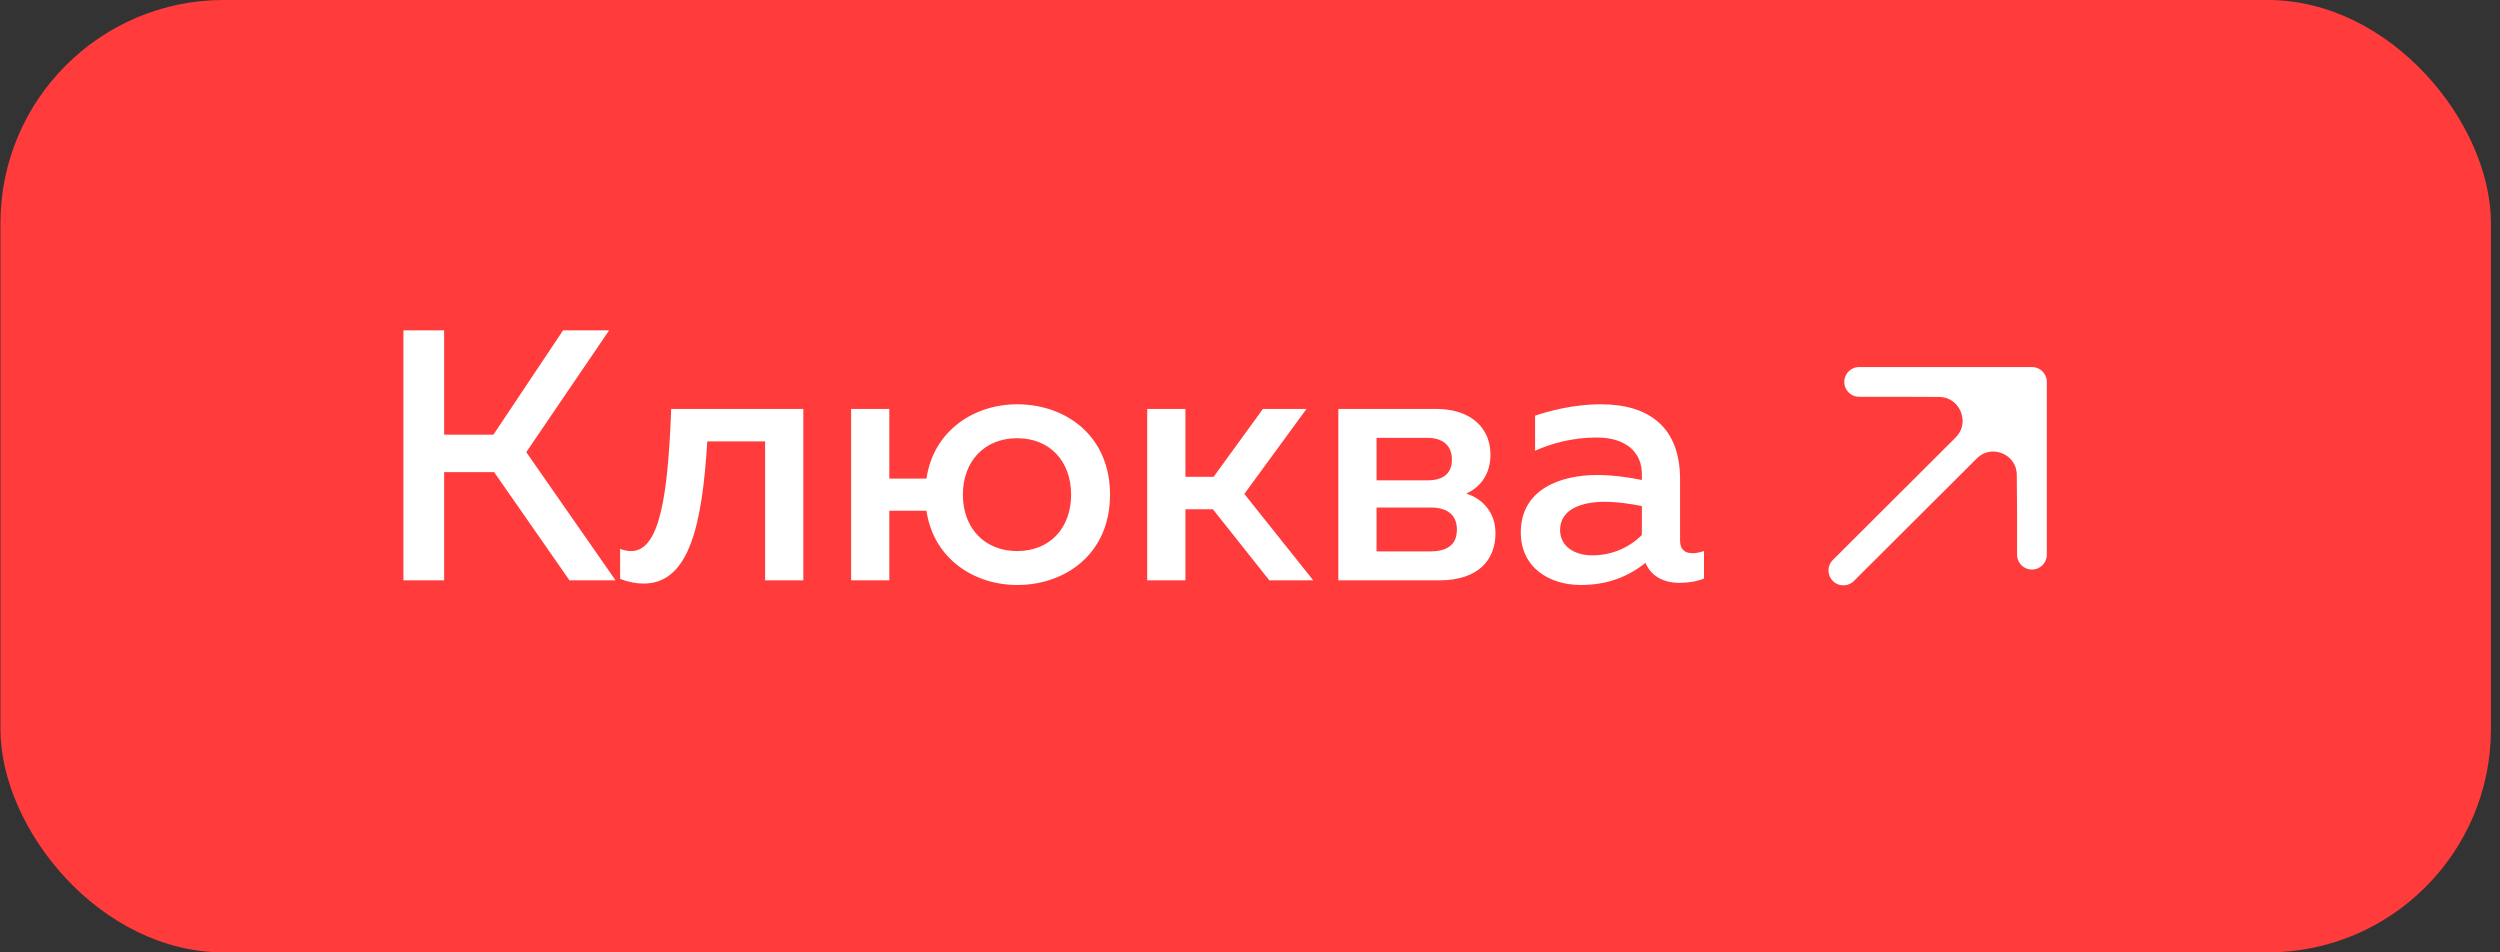
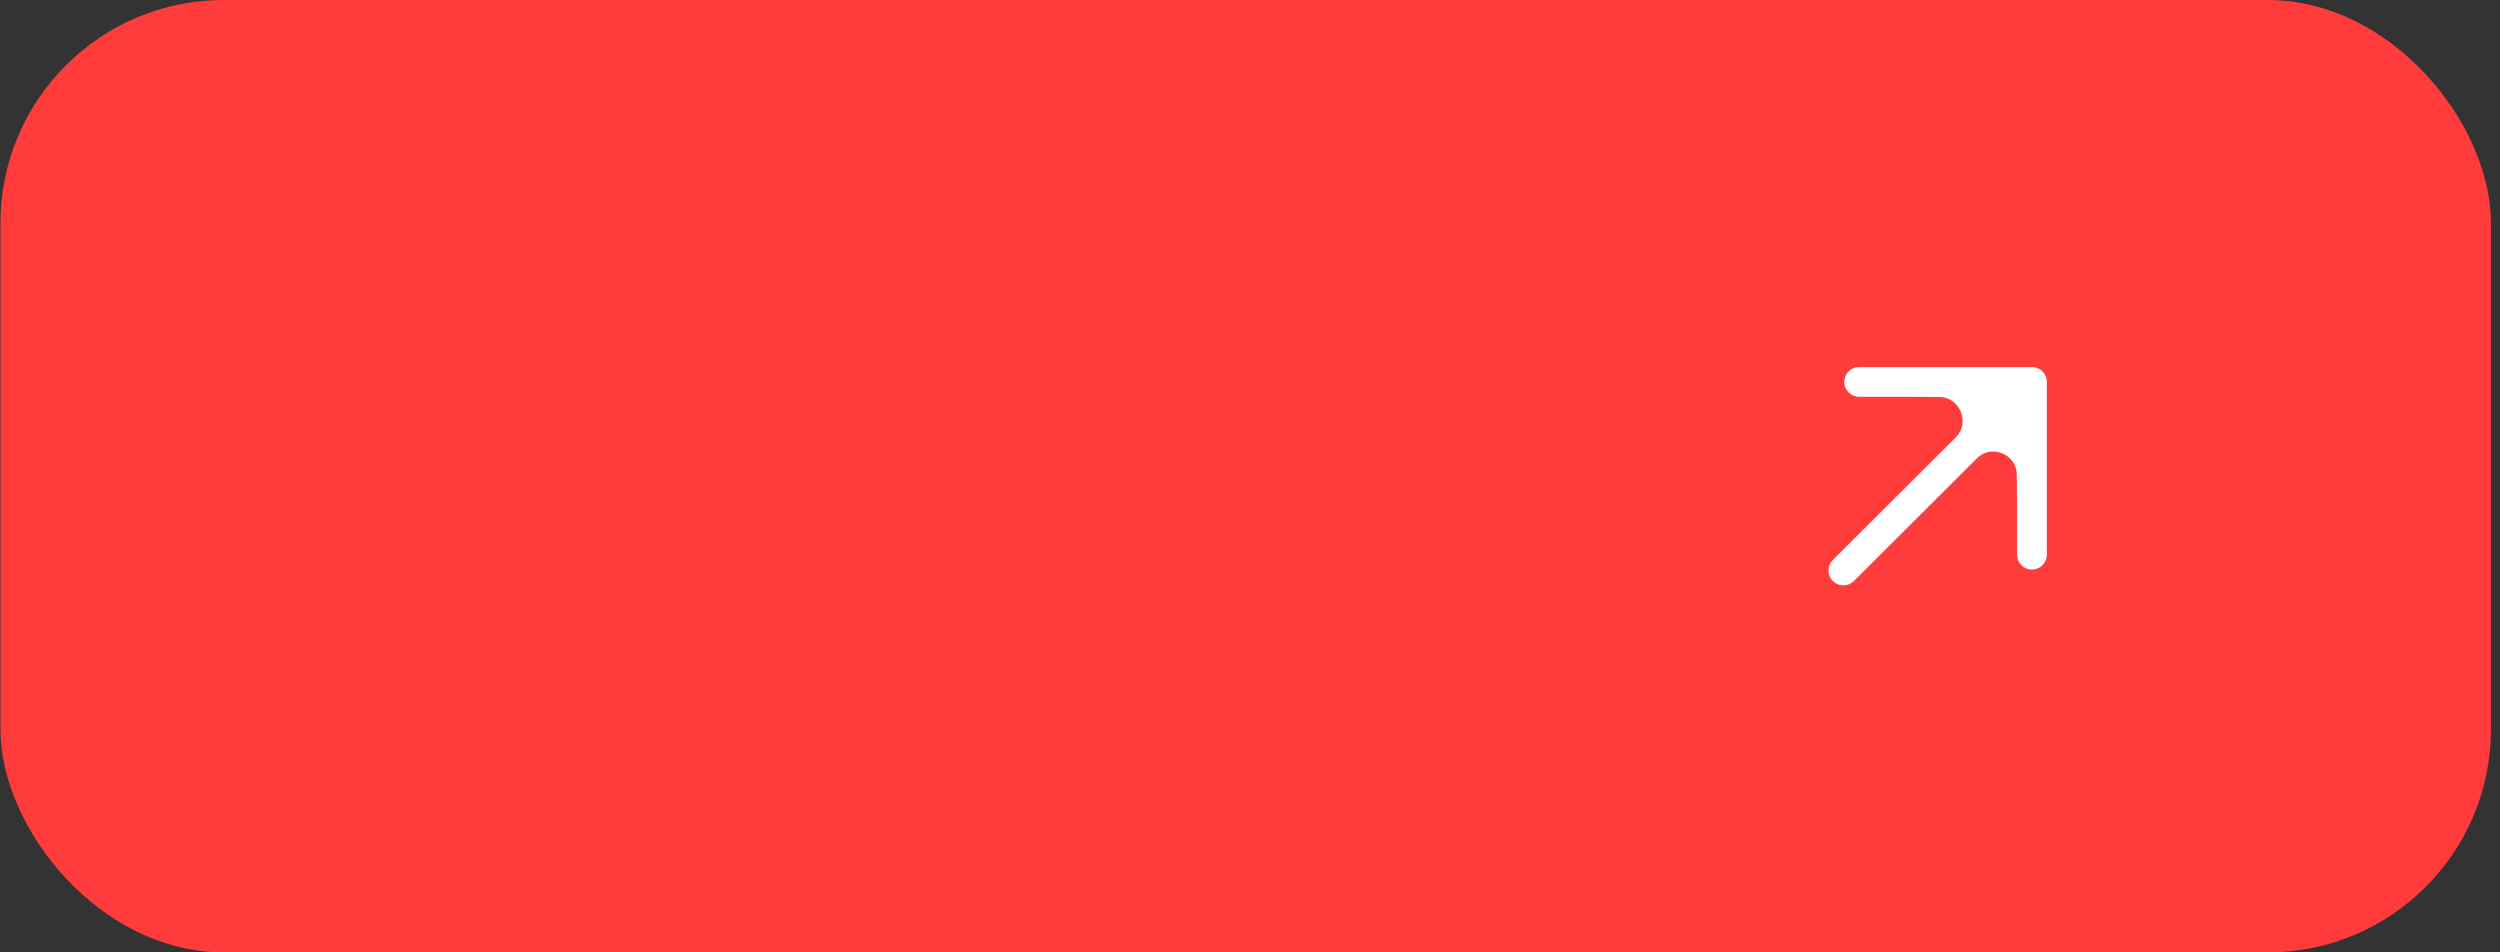
<svg xmlns="http://www.w3.org/2000/svg" width="168" height="64" viewBox="0 0 168 64" fill="none">
  <rect x="0" y="0" width="168" height="64" fill="#333333" stroke="none" />
  <rect x="0.03" width="167.361" height="64" rx="15" fill="#FF3B3B" />
-   <path d="M29.846 39H27.11V22.2H29.846V29.208H33.158L37.838 22.2H40.934L35.366 30.384L41.366 39H38.27L33.206 31.728H29.846V39ZM47.528 29.664C47.192 35.232 46.328 39.216 43.256 39.216C42.776 39.216 42.248 39.12 41.672 38.904V36.888C41.936 36.984 42.176 37.032 42.416 37.032C44.36 37.032 44.888 33.192 45.104 27.48H53.984V39H51.416V29.664H47.528ZM74.594 33.24C74.594 37.224 71.594 39.312 68.354 39.312C65.498 39.312 62.738 37.584 62.258 34.32H59.762V39H57.194V27.48H59.762V32.16H62.258C62.738 28.896 65.498 27.168 68.354 27.168C71.594 27.168 74.594 29.256 74.594 33.24ZM64.706 33.24C64.706 35.496 66.17 37.032 68.354 37.032C70.538 37.032 71.978 35.496 71.978 33.24C71.978 30.984 70.538 29.448 68.354 29.448C66.17 29.448 64.706 30.984 64.706 33.24ZM79.66 39H77.092V27.48H79.66V32.04H81.556L84.868 27.48H87.796L83.62 33.192L88.252 39H85.3L81.508 34.224H79.66V39ZM96.704 39H89.936V27.48H96.512C98.84 27.48 100.16 28.752 100.16 30.552C100.16 31.824 99.512 32.736 98.528 33.168C99.608 33.504 100.496 34.416 100.496 35.832C100.496 37.608 99.368 39 96.704 39ZM92.504 34.104V37.056H96.08C97.136 37.056 97.904 36.696 97.904 35.592C97.904 34.416 97.016 34.104 96.128 34.104H92.504ZM92.504 29.424V32.28H95.936C96.848 32.28 97.568 31.92 97.568 30.888C97.568 29.76 96.728 29.424 95.936 29.424H92.504ZM112.901 36.336C112.901 36.984 113.285 37.176 113.741 37.176C114.005 37.176 114.269 37.104 114.509 37.032V38.88C114.029 39.072 113.453 39.168 112.877 39.168C111.821 39.168 110.981 38.76 110.573 37.824C109.445 38.736 108.029 39.312 106.229 39.312C104.141 39.312 102.197 38.16 102.197 35.784C102.197 32.832 104.933 31.92 107.333 31.92C108.317 31.92 109.421 32.064 110.333 32.256V31.848C110.333 30.408 109.277 29.4 107.309 29.4C105.605 29.4 104.189 29.832 103.157 30.288V27.936C104.069 27.624 105.725 27.168 107.573 27.168C110.837 27.168 112.901 28.728 112.901 32.208V36.336ZM107.837 33.72C106.373 33.72 104.837 34.176 104.837 35.616C104.837 36.744 105.845 37.32 106.997 37.32C108.221 37.32 109.421 36.864 110.333 35.952V34.008C109.637 33.864 108.653 33.72 107.837 33.72Z" fill="white" />
  <path d="M136.546 34.372L136.546 25.665L132.125 30.109C133.739 28.486 136.509 29.617 136.527 31.906L136.546 34.372Z" fill="white" />
  <path d="M136.546 25.665H130.741L127.838 25.665L130.29 25.674C132.6 25.682 133.753 28.471 132.125 30.109L136.546 25.665Z" fill="white" />
  <path d="M123.875 38.335L132.125 30.109M136.546 25.665L130.741 25.665L127.838 25.665M136.546 25.665L136.546 34.372M136.546 25.665L132.125 30.109M124.936 25.665L127.838 25.665M136.546 37.274L136.546 34.372M127.838 25.665L130.29 25.674C132.6 25.682 133.753 28.471 132.125 30.109V30.109M136.546 34.372L136.527 31.906C136.509 29.617 133.739 28.486 132.125 30.109V30.109" stroke="white" stroke-width="2" stroke-linecap="round" stroke-linejoin="round" />
</svg>